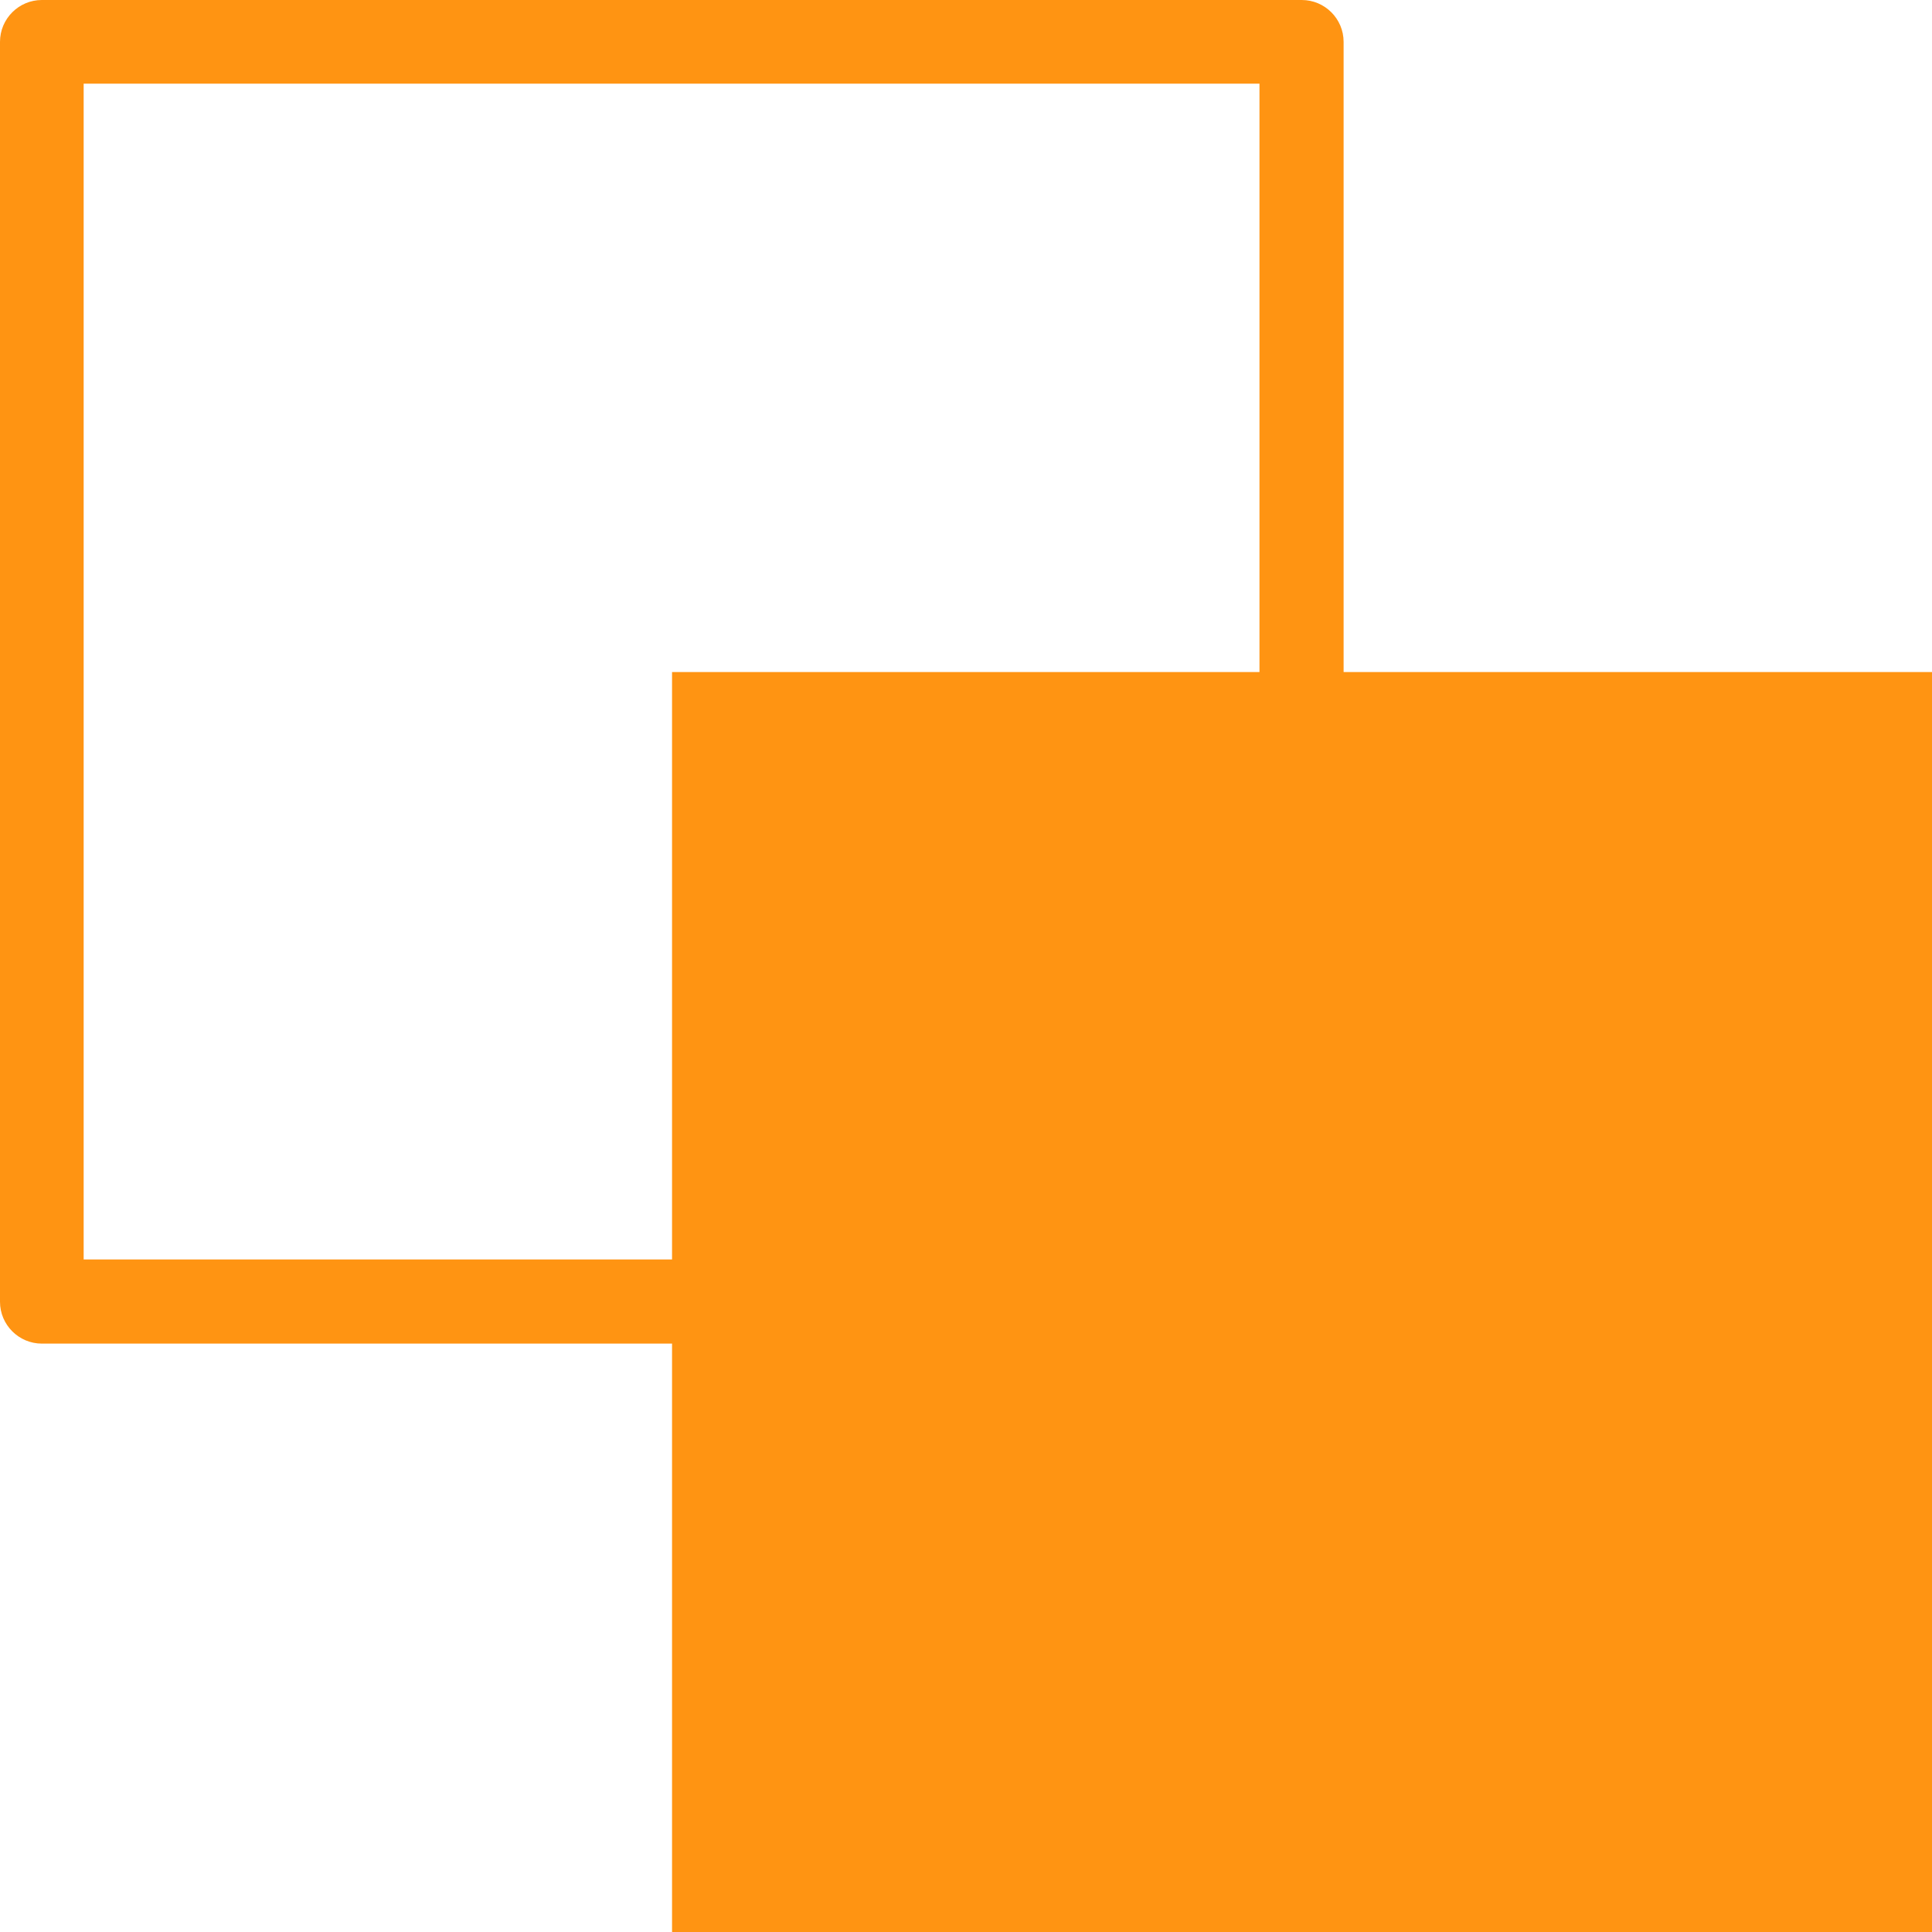
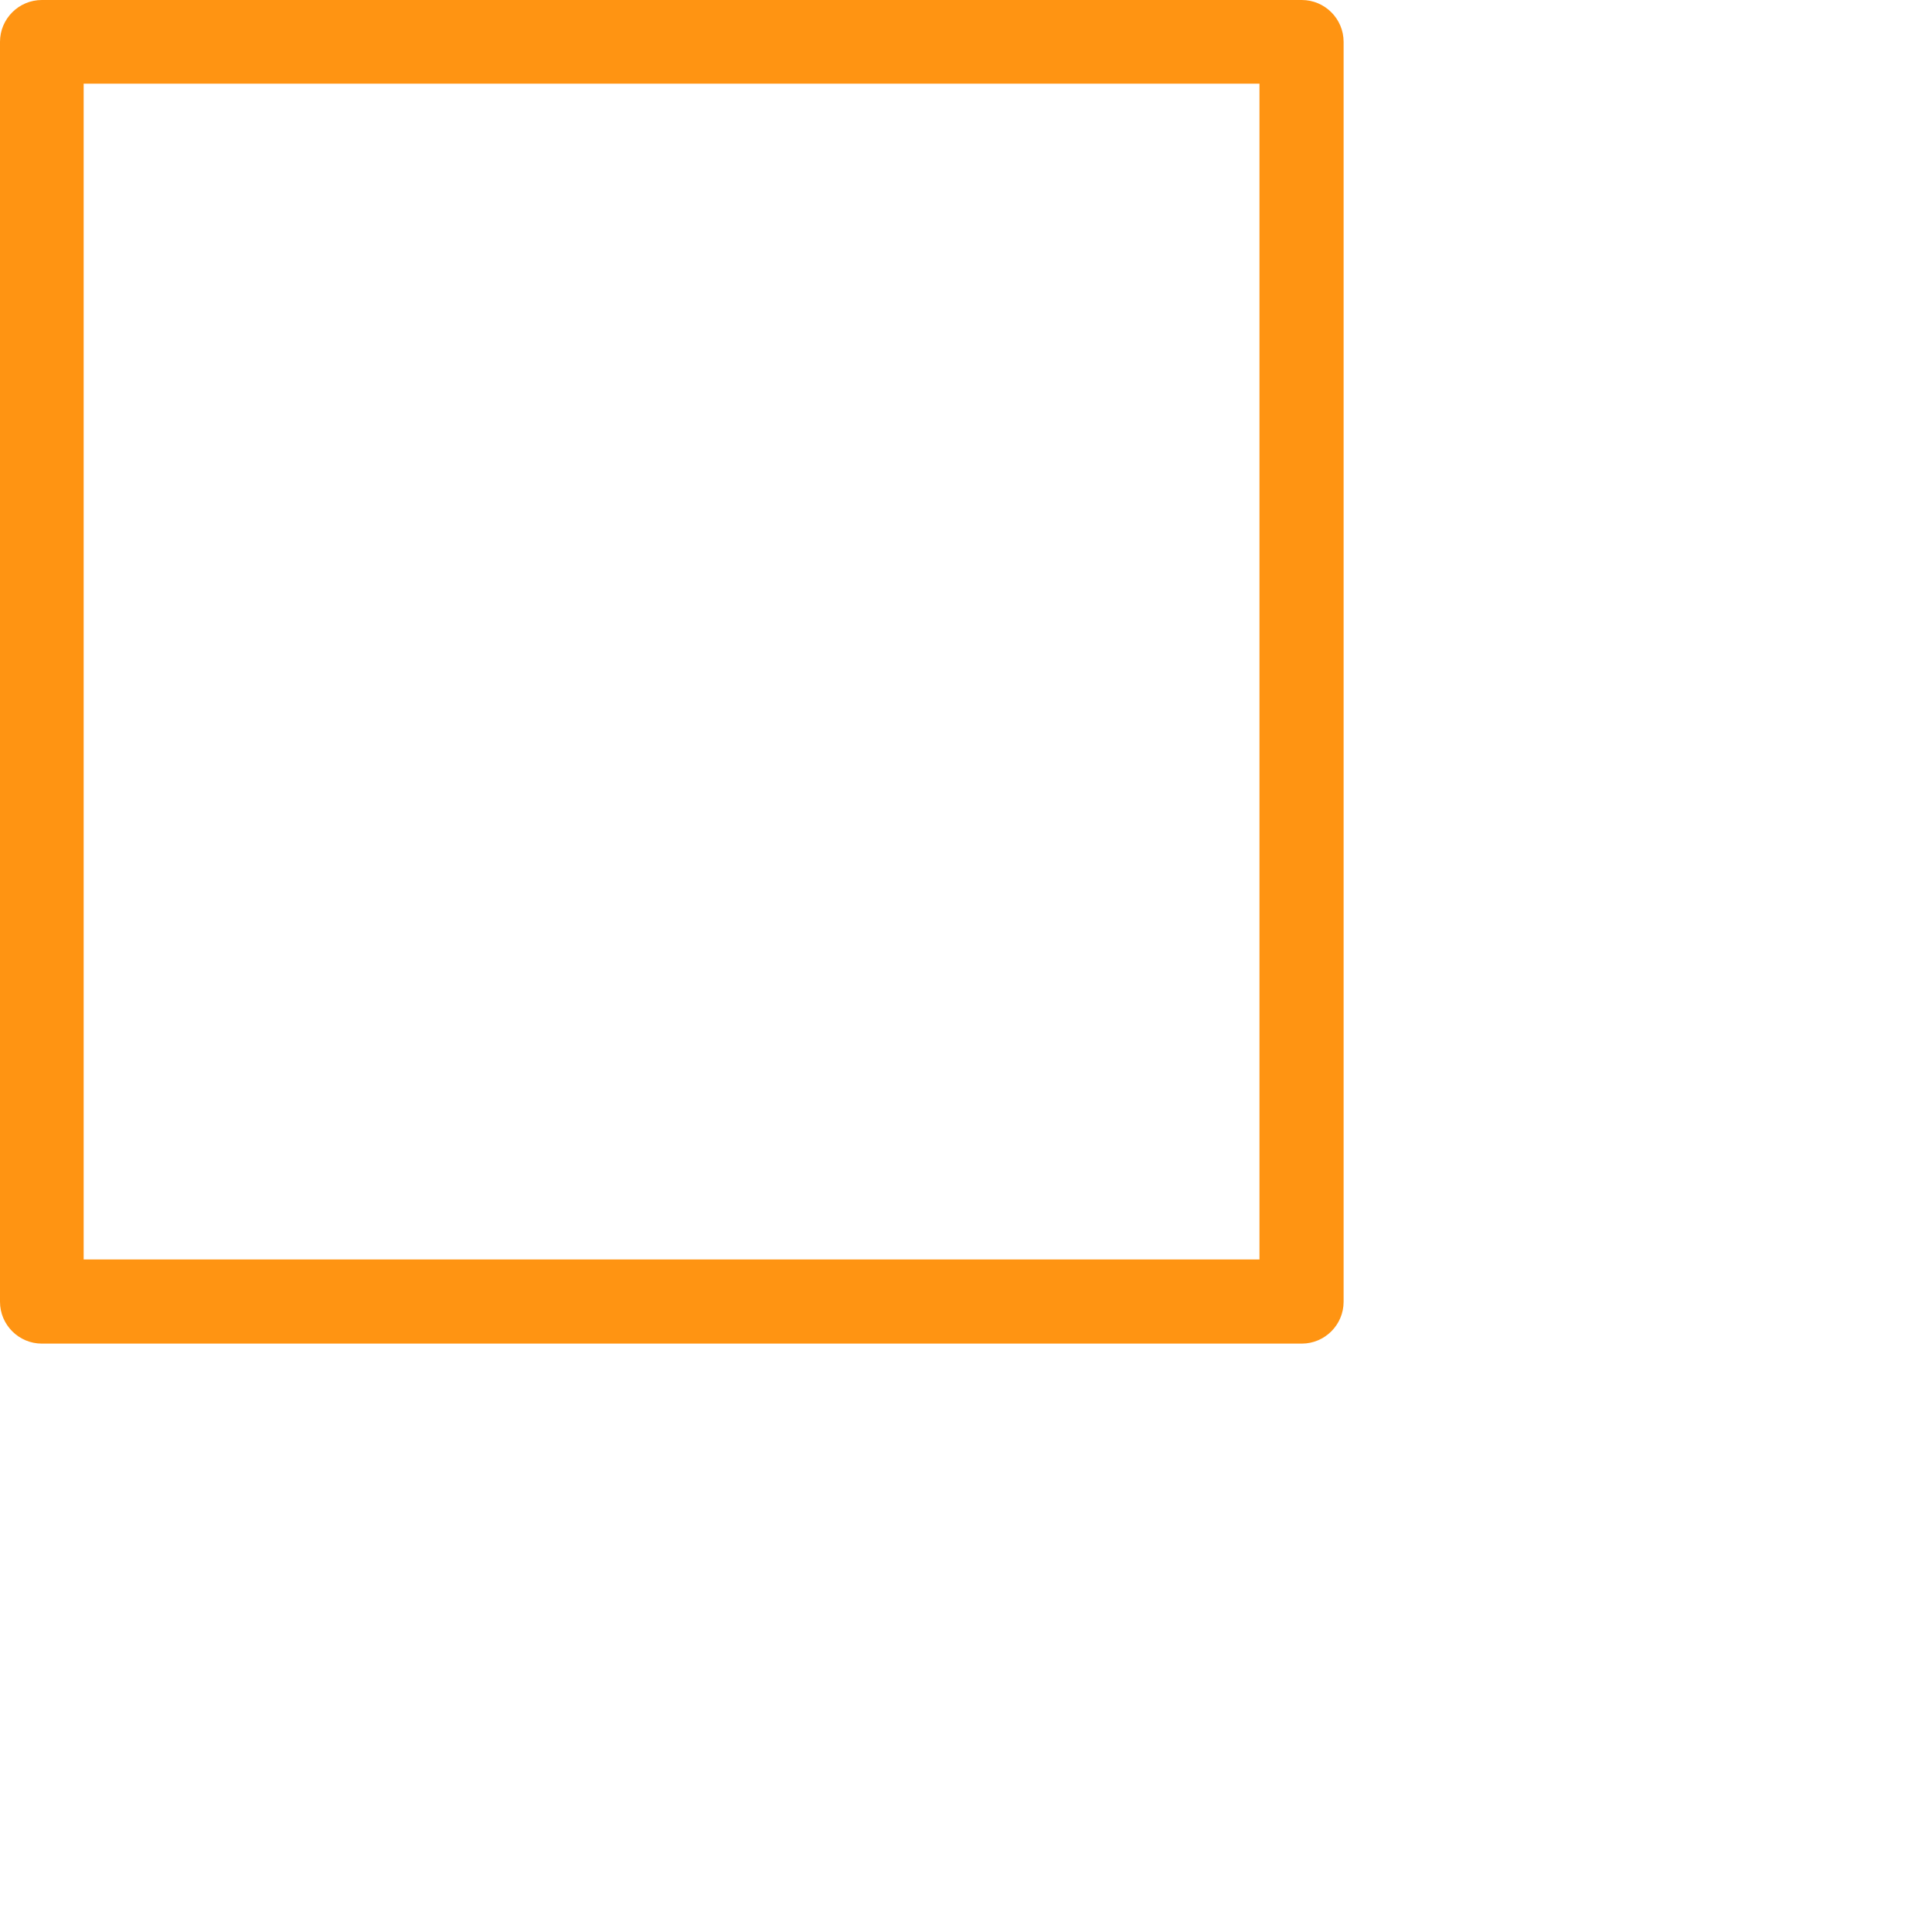
<svg xmlns="http://www.w3.org/2000/svg" width="40" height="40" viewBox="0 0 40 40" fill="none">
-   <path d="M40 13.914H13.914V40H40V13.914Z" fill="#FF9412" />
  <path d="M26.952 27.818H0.866C0.389 27.818 0 27.429 0 26.952V0.866C0 0.389 0.389 0 0.866 0H26.952C27.429 0 27.818 0.389 27.818 0.866V26.952C27.818 27.429 27.429 27.818 26.952 27.818ZM1.732 26.076H26.076V1.732H1.732V26.076Z" fill="#FF9412" />
</svg>